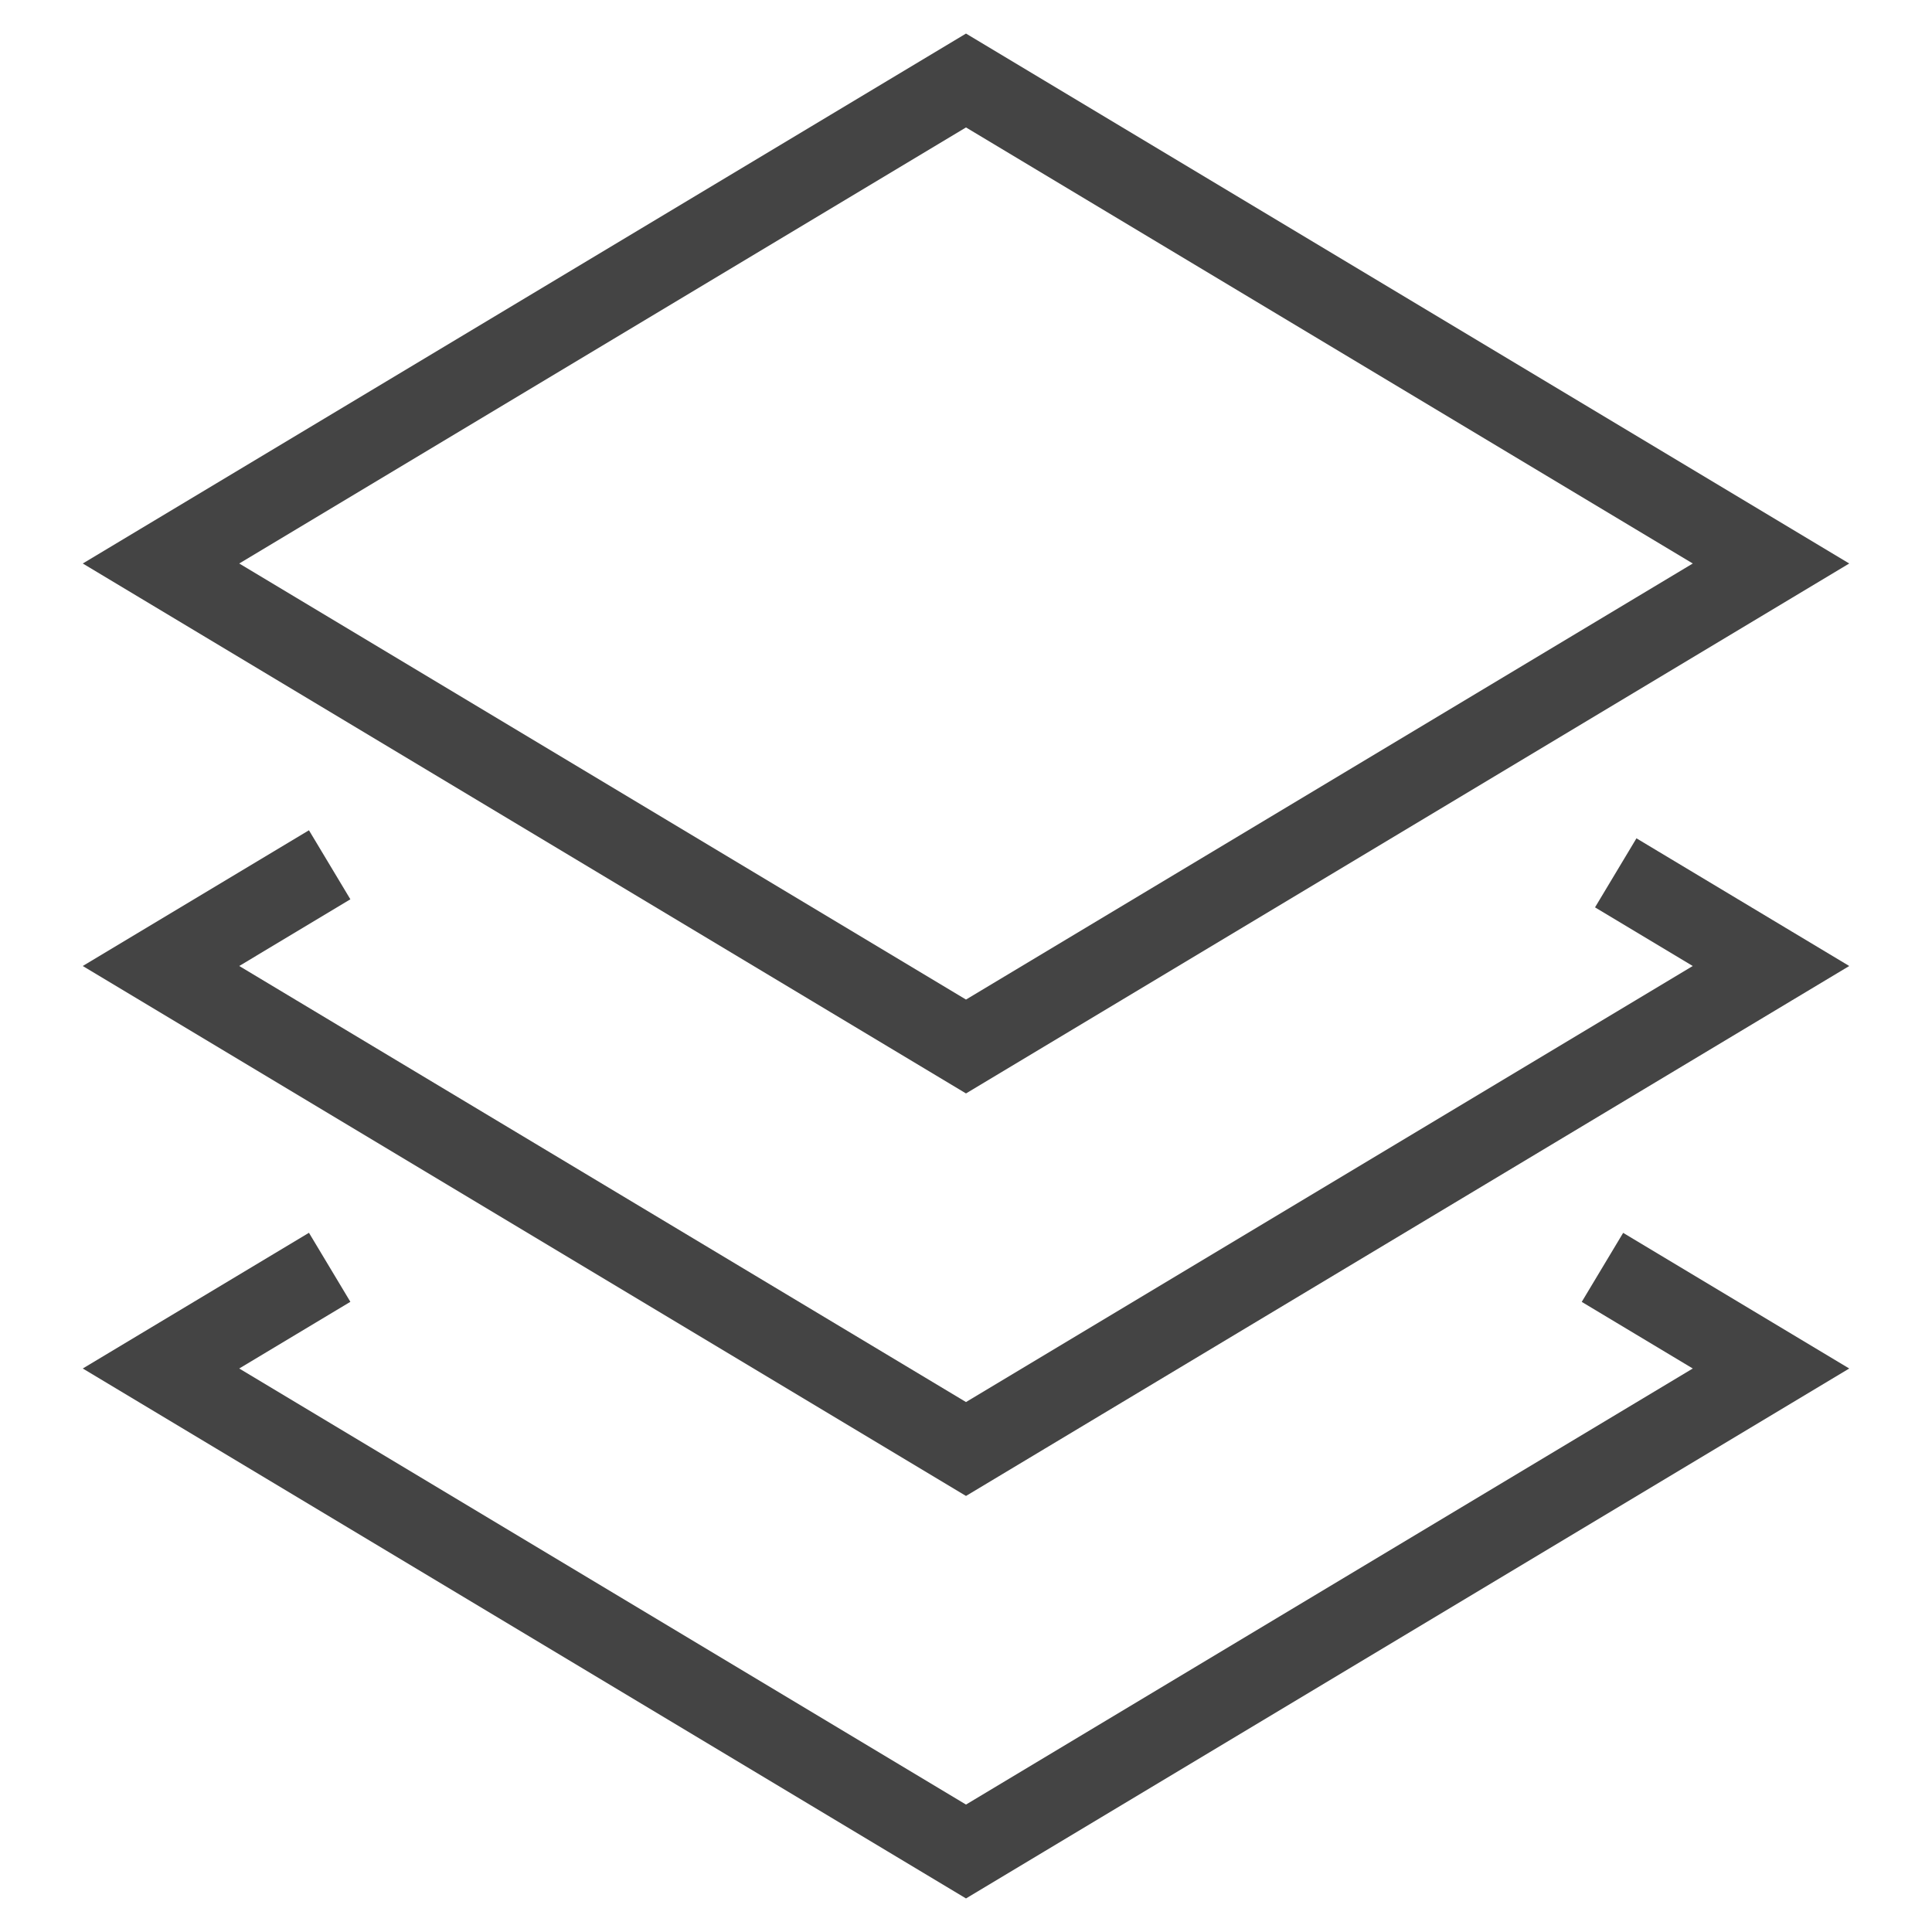
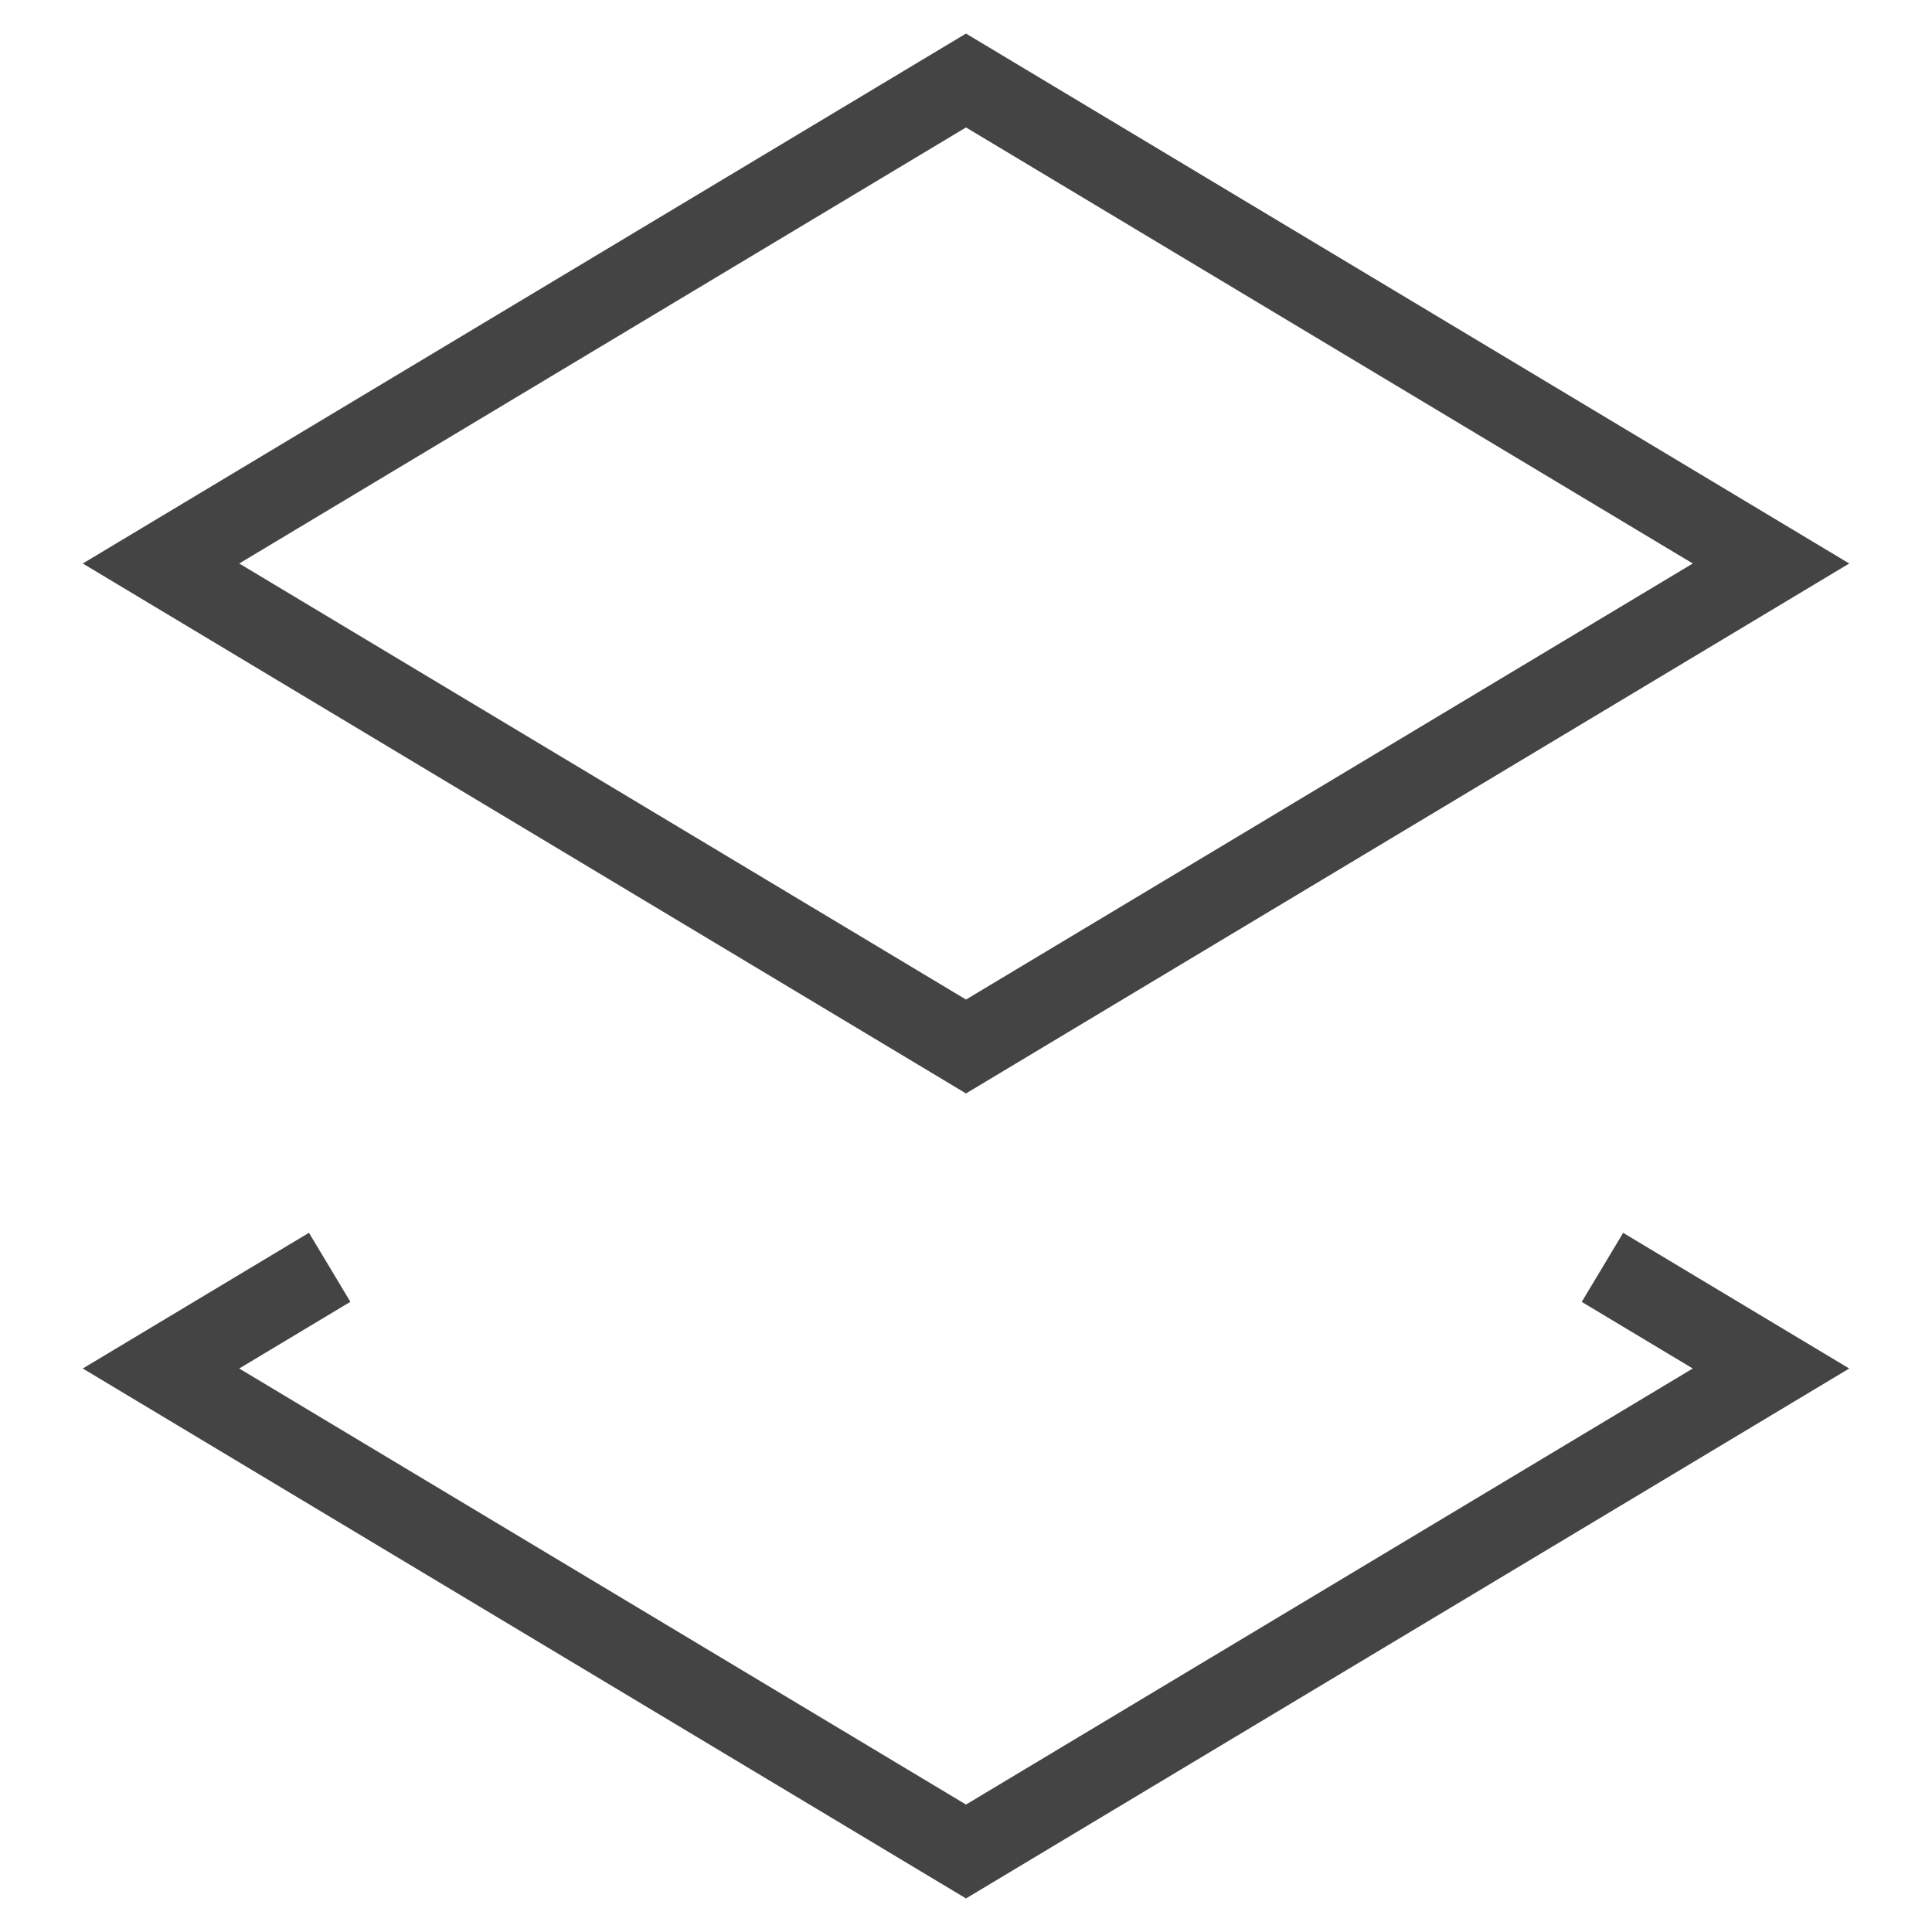
<svg xmlns="http://www.w3.org/2000/svg" x="0px" y="0px" width="48px" height="48px" viewBox="0 0 48 48">
-   <polyline data-color="color-2" fill="none" stroke="#444444" stroke-width="2" stroke-linecap="square" stroke-miterlimit="10" points=" 41,22.2 44,24 24,36 4,24 7.333,22 " />
  <polyline data-color="color-2" fill="none" stroke="#444444" stroke-width="2" stroke-linecap="square" stroke-miterlimit="10" points=" 40.67,32.002 44,34 24,46 4,34 7.333,32 " />
  <polygon fill="none" stroke="#444444" stroke-width="2" stroke-linecap="square" stroke-miterlimit="10" points="4,14 24,2 44,14 24,26 " />
</svg>